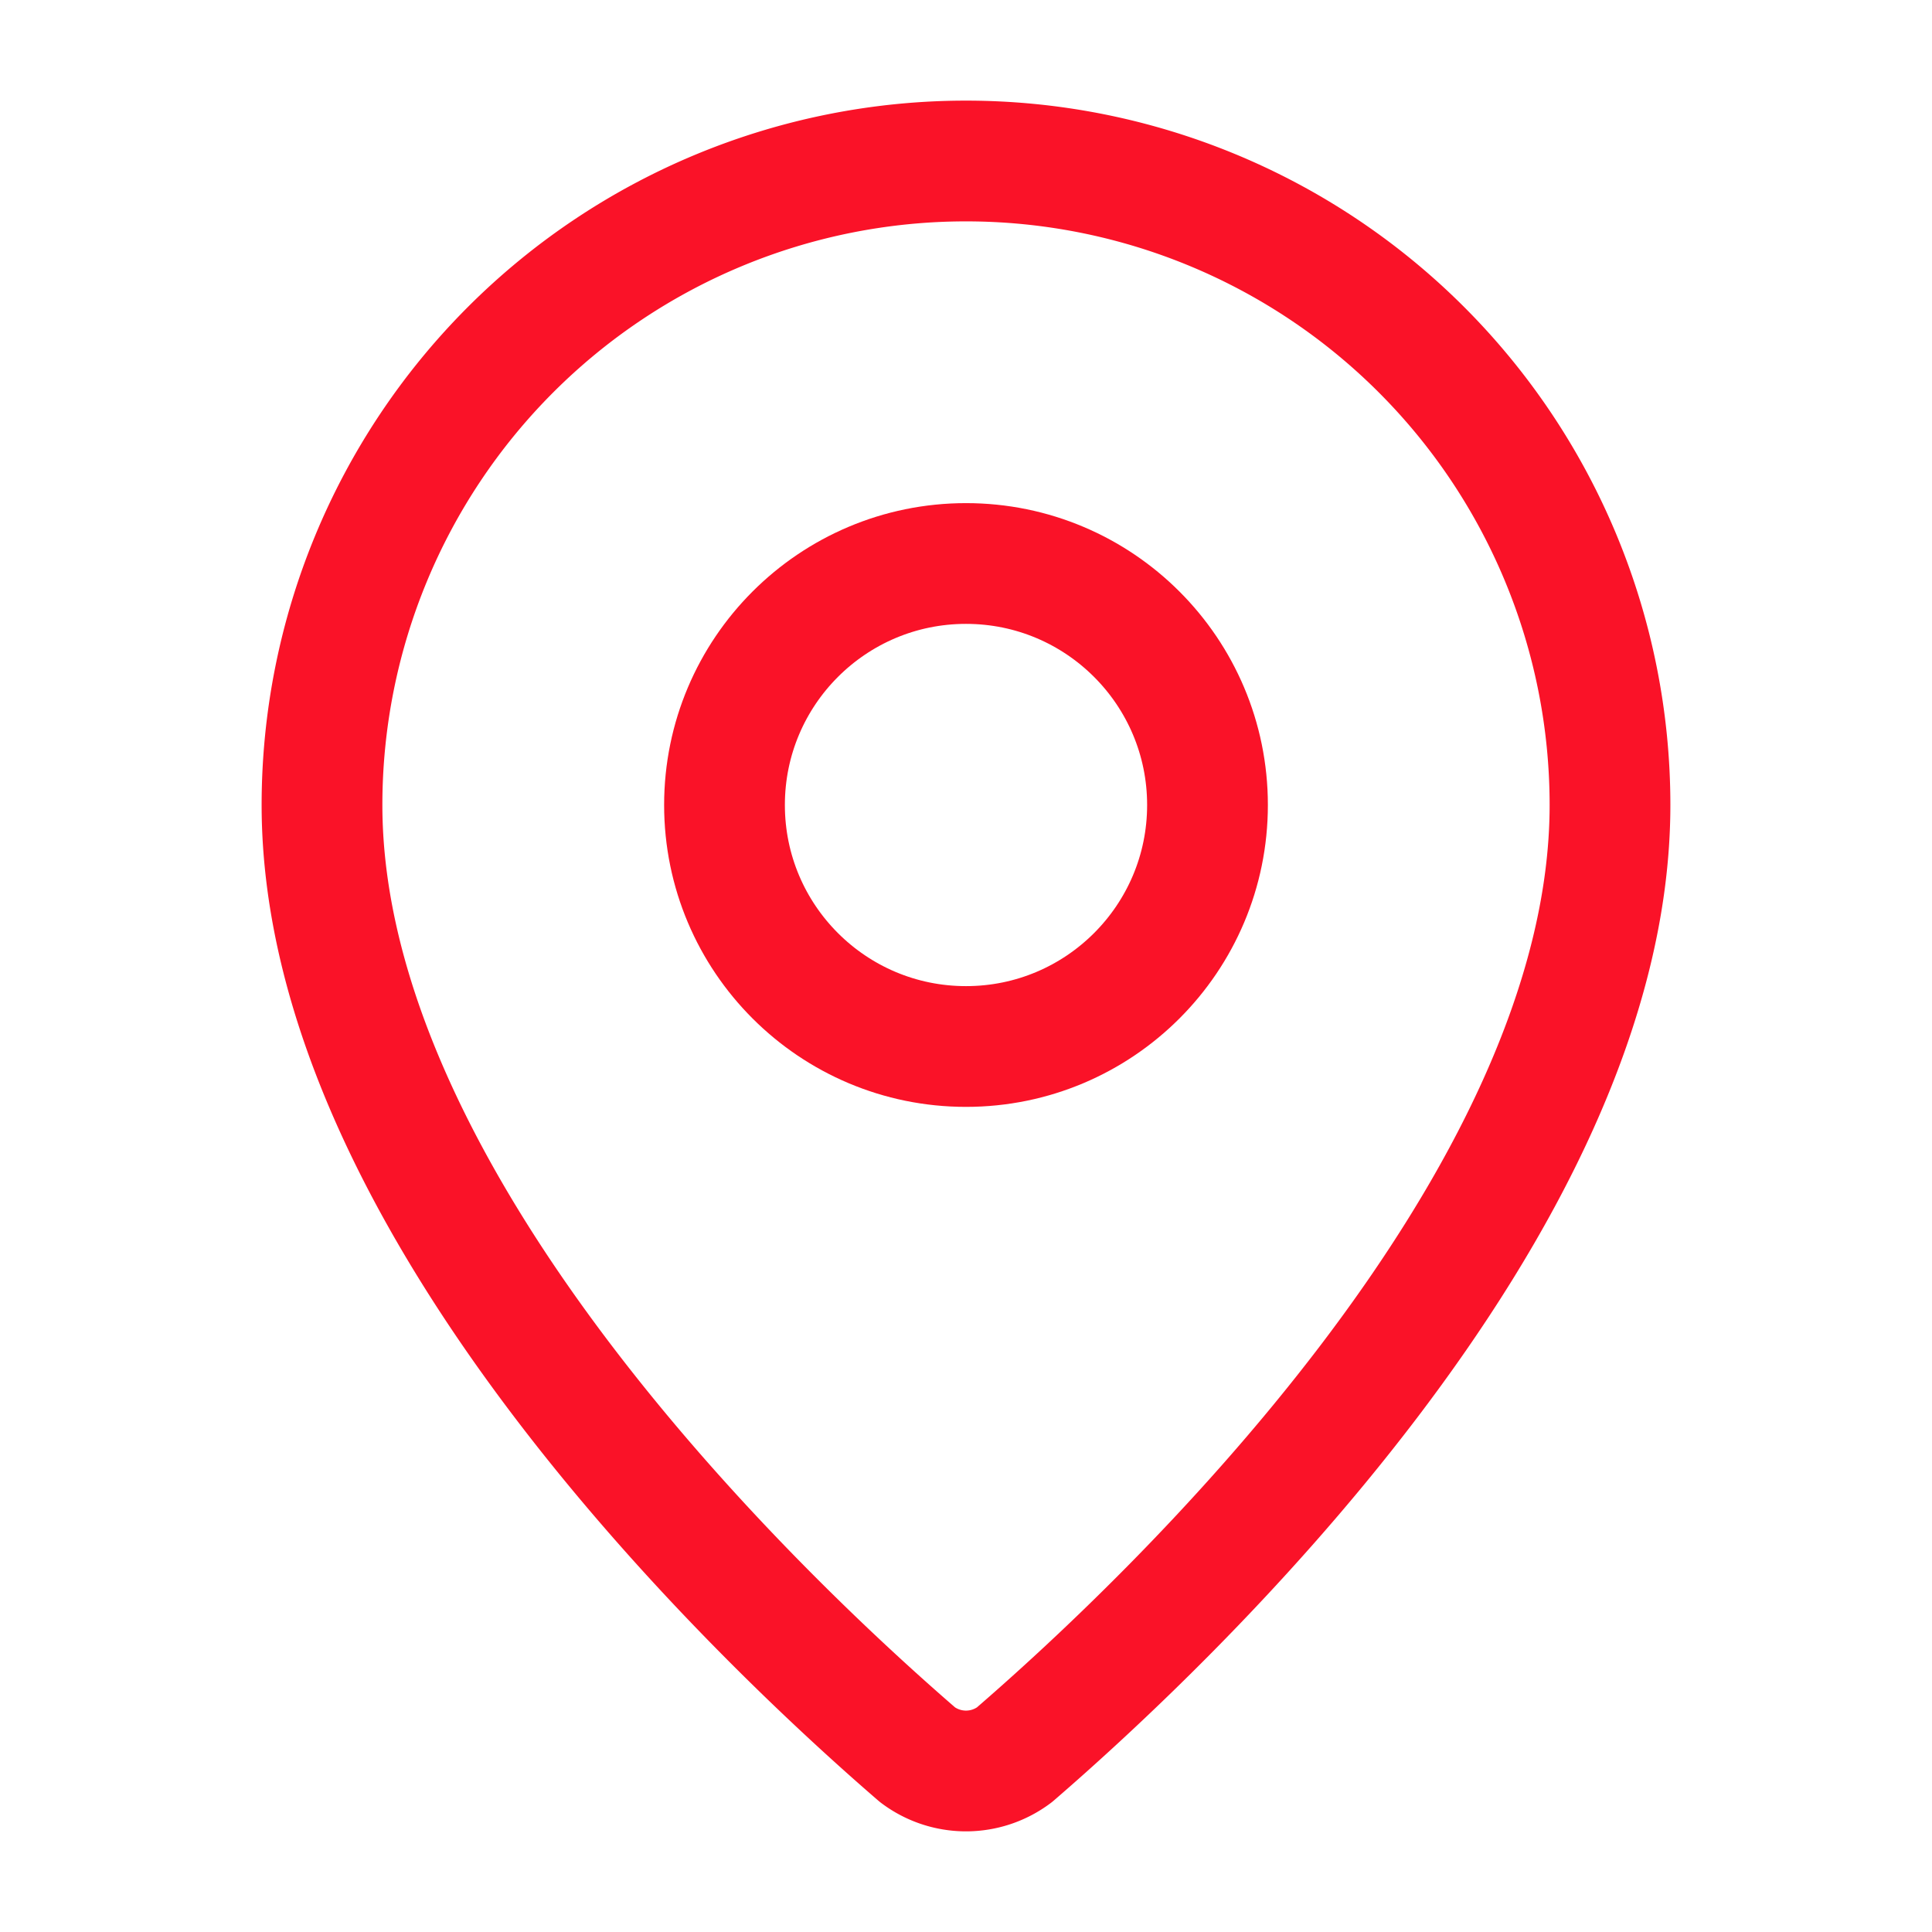
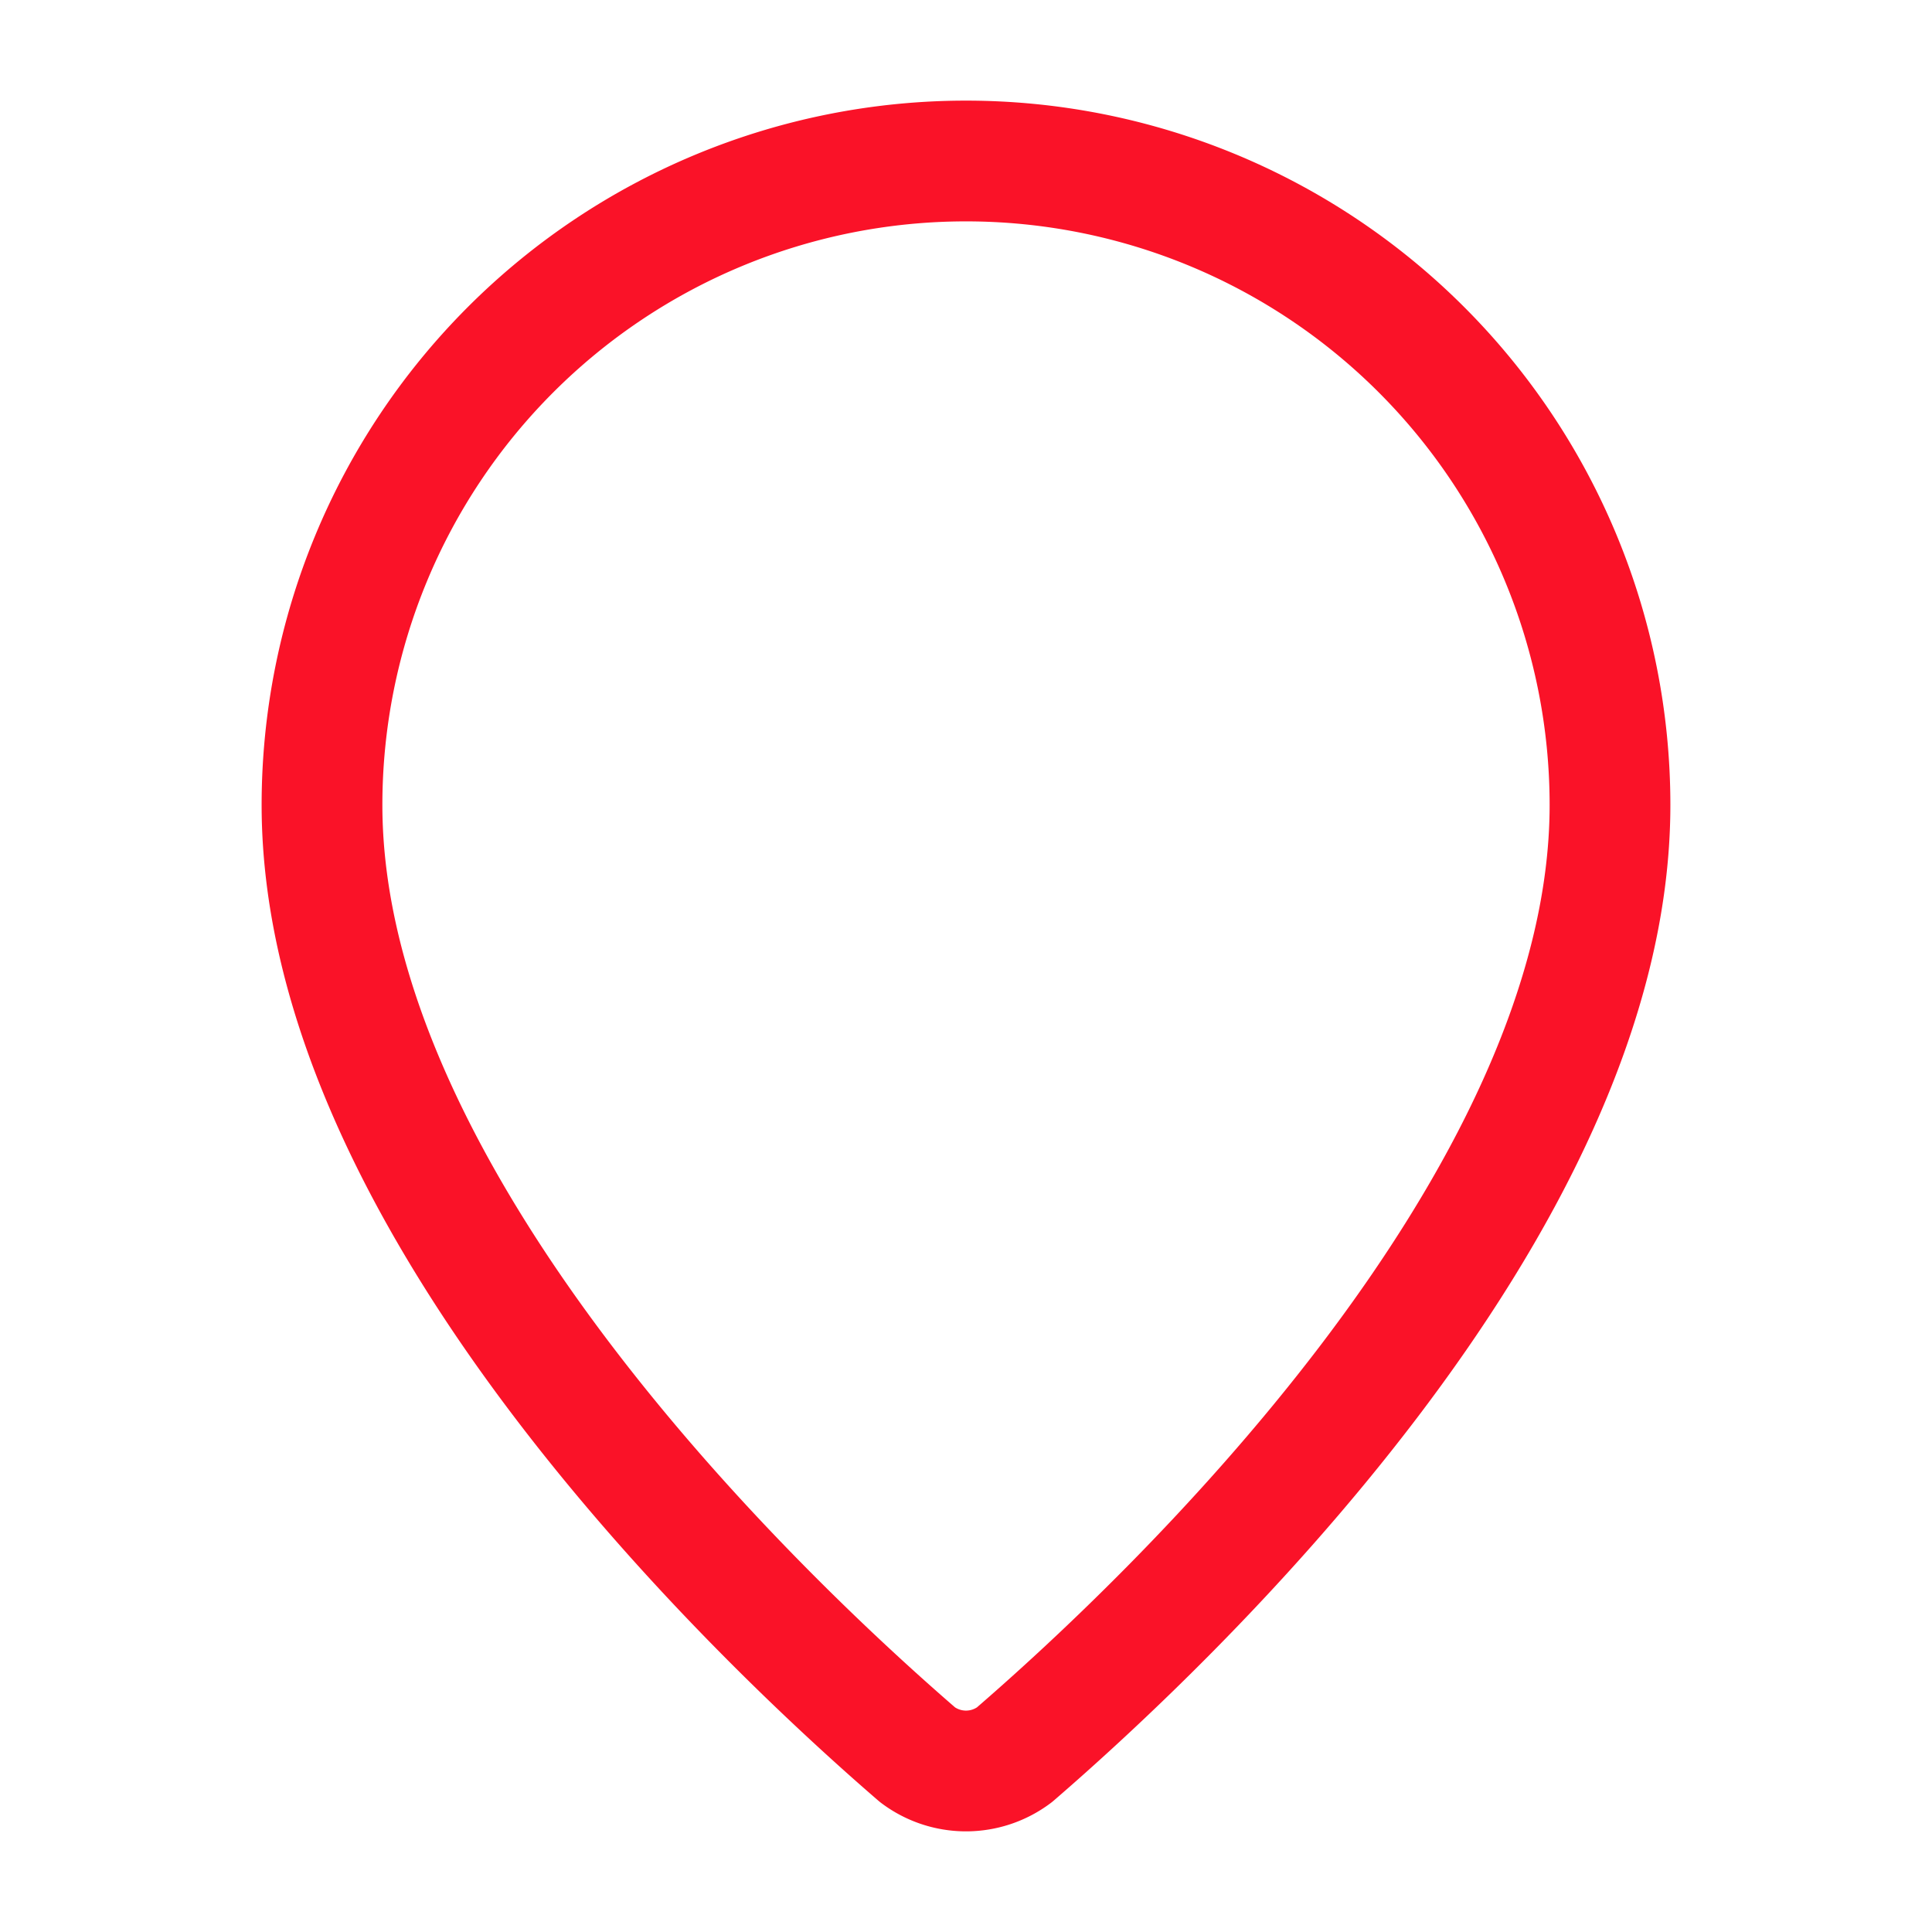
<svg xmlns="http://www.w3.org/2000/svg" width="32" height="32" viewBox="0 0 24 24" fill="none" stroke="#FA1228" stroke-width="1.5" stroke-linecap="round" stroke-linejoin="round" class="lucide lucide-map-pin-icon lucide-map-pin">
  <path d="M20 10c0 4.993-5.539 10.193-7.399 11.799a1 1 0 0 1-1.202 0C9.539 20.193 4 14.993 4 10a8 8 0 0 1 16 0" />
-   <circle cx="12" cy="10" r="3" />
</svg>